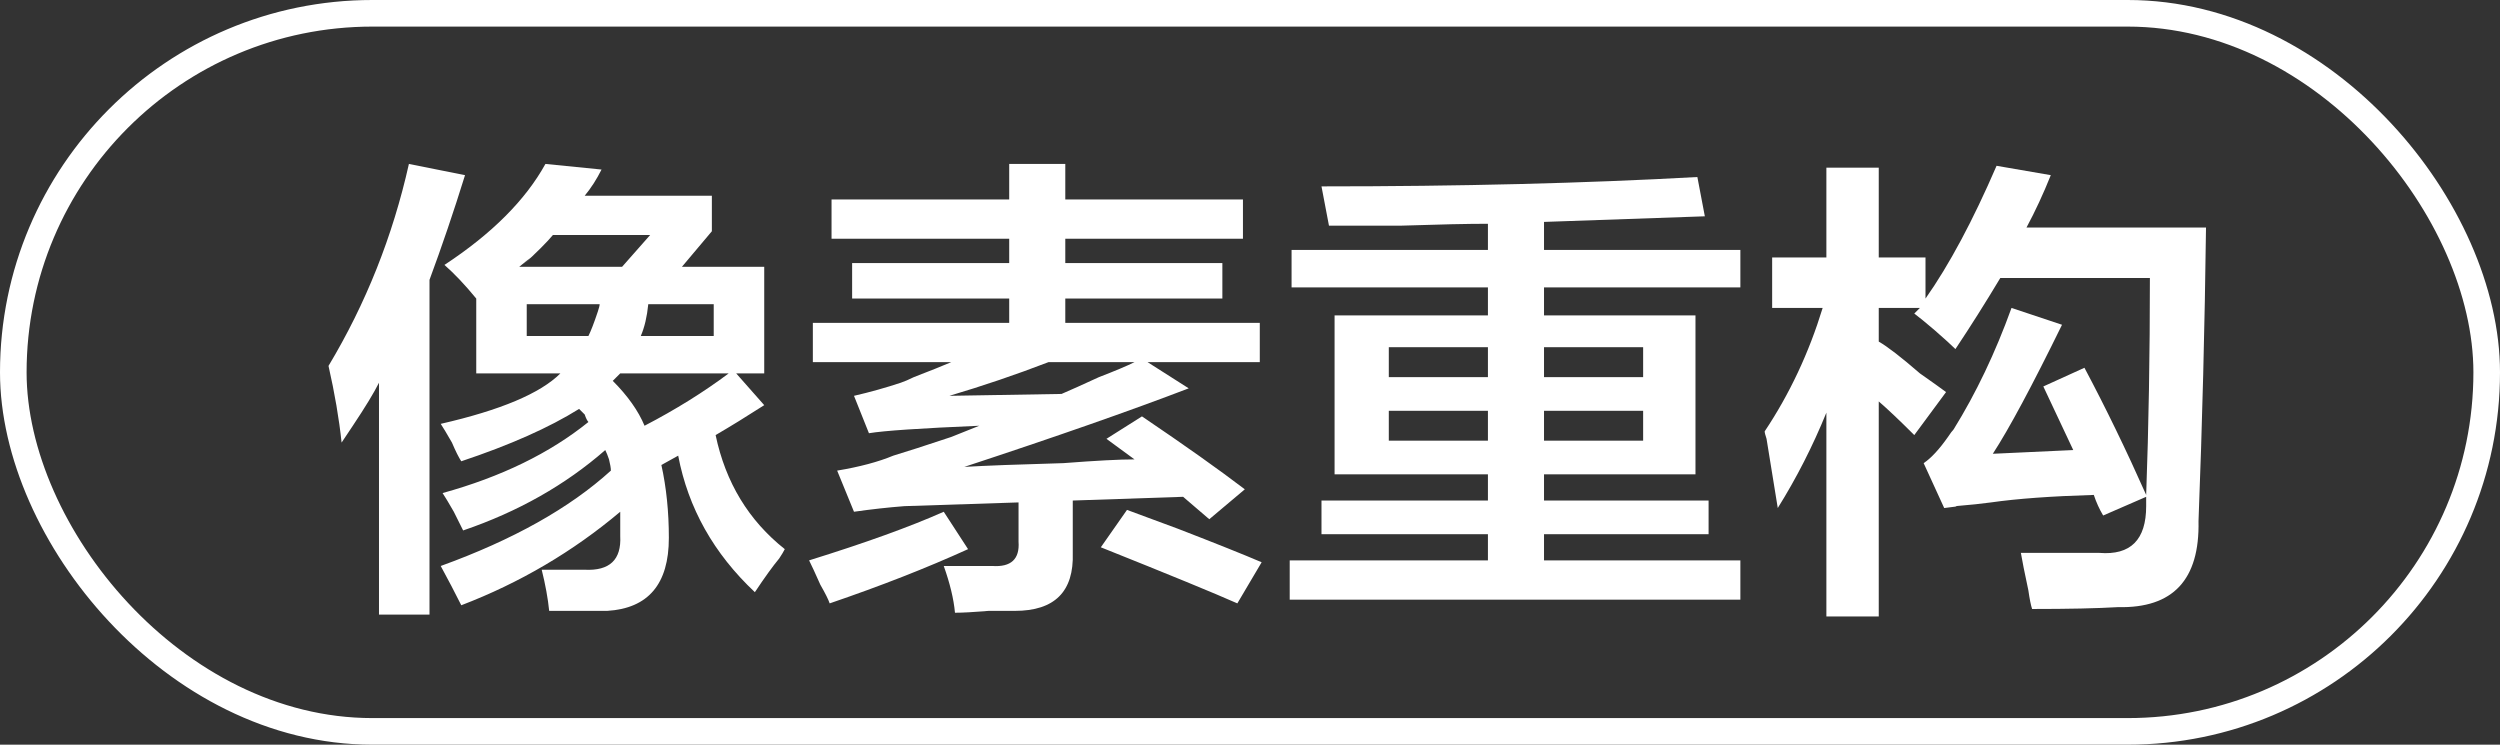
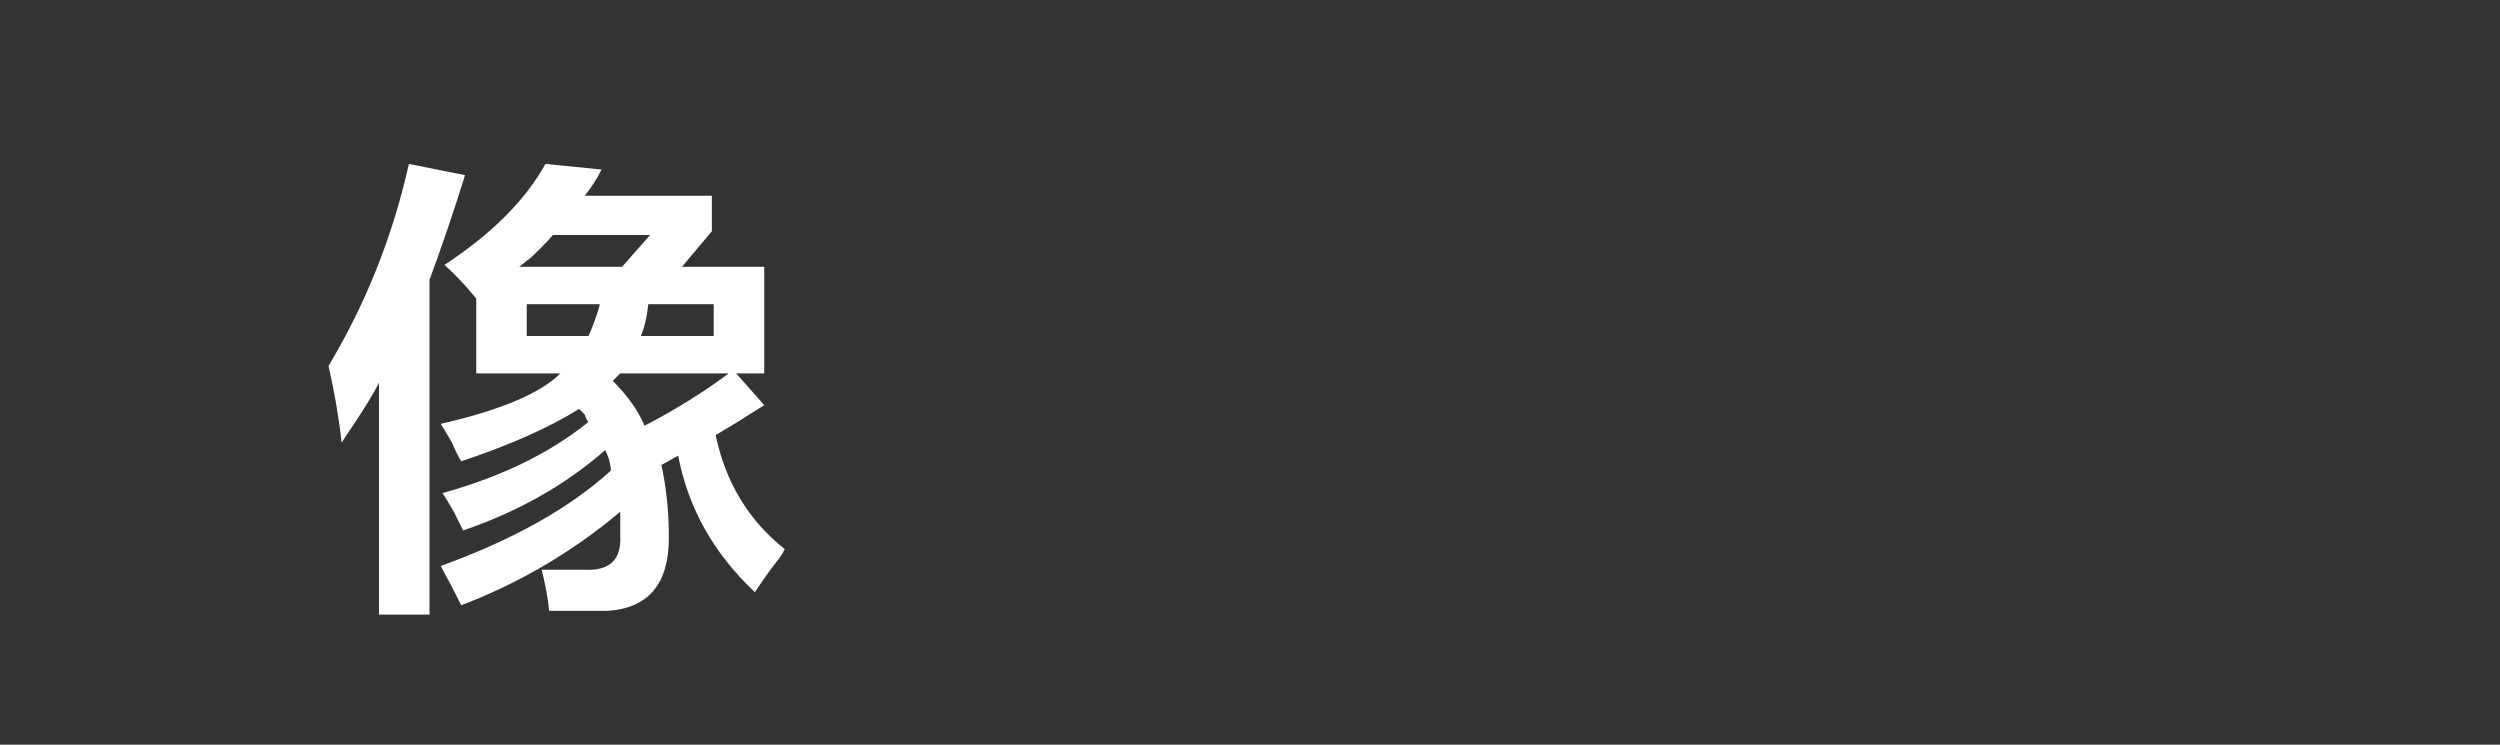
<svg xmlns="http://www.w3.org/2000/svg" width="94px" height="28px" viewBox="0 0 94 28" version="1.1">
  <rect x="0" y="0" width="94" height="28" fill="#333333" stroke="none" />
  <title>编组 71</title>
  <g id="页面-1" stroke="none" stroke-width="1" fill="none" fill-rule="evenodd">
    <g id="编组-71">
-       <rect id="矩形" stroke="#FFFFFF" x="0.5" y="0.5" width="93" height="27" rx="13.5" />
      <g id="像素重构" transform="translate(12.352, 6.164)" fill="#FFFFFF" fill-rule="nonzero">
        <path d="M5.555,7.875 L5.555,5.062 C5.133,4.547 4.734,4.125 4.359,3.797 C6.141,2.625 7.406,1.359 8.156,0 L10.266,0.211 C10.078,0.586 9.867,0.914 9.633,1.195 L14.414,1.195 L14.414,2.531 L13.289,3.867 L16.383,3.867 L16.383,7.875 L15.328,7.875 L16.383,9.07 C15.727,9.492 15.117,9.867 14.555,10.195 C14.93,11.977 15.797,13.406 17.156,14.484 C17.109,14.578 17.039,14.695 16.945,14.836 C16.711,15.117 16.406,15.539 16.031,16.102 C14.484,14.648 13.523,12.938 13.148,10.969 L12.516,11.32 C12.703,12.164 12.797,13.078 12.797,14.062 C12.797,15.797 12.023,16.711 10.477,16.805 C9.773,16.805 9.047,16.805 8.297,16.805 C8.25,16.336 8.156,15.82 8.016,15.258 C8.578,15.258 9.117,15.258 9.633,15.258 C10.57,15.305 11.016,14.883 10.969,13.992 C10.969,13.664 10.969,13.359 10.969,13.078 C9.188,14.578 7.195,15.75 4.992,16.594 C4.758,16.125 4.5,15.633 4.219,15.117 C6.938,14.133 9.07,12.938 10.617,11.531 C10.617,11.438 10.594,11.297 10.547,11.109 C10.5,10.969 10.453,10.852 10.406,10.758 C8.906,12.07 7.125,13.078 5.062,13.781 C4.969,13.594 4.852,13.359 4.711,13.078 C4.523,12.75 4.383,12.516 4.289,12.375 C6.492,11.766 8.32,10.875 9.773,9.703 C9.727,9.656 9.68,9.562 9.633,9.422 C9.539,9.328 9.469,9.258 9.422,9.211 C8.297,9.914 6.82,10.57 4.992,11.18 C4.898,11.039 4.781,10.805 4.641,10.477 C4.453,10.148 4.312,9.914 4.219,9.773 C6.469,9.258 7.969,8.625 8.719,7.875 L5.555,7.875 Z M0.492,10.477 C0.398,9.586 0.234,8.625 0,7.594 C1.406,5.25 2.414,2.719 3.023,0 L5.133,0.422 C4.711,1.781 4.266,3.094 3.797,4.359 L3.797,16.945 L1.898,16.945 L1.898,8.227 C1.711,8.602 1.383,9.141 0.914,9.844 C0.727,10.125 0.586,10.336 0.492,10.477 Z M12.094,2.672 L8.438,2.672 C8.203,2.953 7.828,3.328 7.312,3.797 C7.734,3.422 7.688,3.445 7.172,3.867 L11.039,3.867 L12.094,2.672 Z M10.969,7.875 L10.688,8.156 C11.25,8.719 11.648,9.281 11.883,9.844 C13.055,9.234 14.109,8.578 15.047,7.875 L10.969,7.875 Z M7.453,6.469 L9.773,6.469 C9.867,6.281 9.984,5.977 10.125,5.555 C10.172,5.414 10.195,5.32 10.195,5.273 L7.453,5.273 L7.453,6.469 Z M14.484,5.273 L12.023,5.273 C11.977,5.742 11.883,6.141 11.742,6.469 L14.484,6.469 L14.484,5.273 Z" id="形状" />
-         <path d="M18.914,2.812 L18.914,1.336 L25.594,1.336 L25.594,0 L27.703,0 L27.703,1.336 L34.383,1.336 L34.383,2.812 L27.703,2.812 L27.703,3.727 L33.609,3.727 L33.609,5.062 L27.703,5.062 L27.703,5.977 L35.016,5.977 L35.016,7.453 L30.797,7.453 L32.344,8.438 C30.141,9.281 27.328,10.266 23.906,11.391 C24.703,11.344 25.945,11.297 27.633,11.25 C28.852,11.156 29.742,11.109 30.305,11.109 L29.25,10.336 L30.586,9.492 C32.18,10.57 33.469,11.484 34.453,12.234 L33.117,13.359 L32.133,12.516 L27.984,12.656 L27.984,14.625 C28.031,16.078 27.305,16.805 25.805,16.805 C25.617,16.805 25.289,16.805 24.82,16.805 C24.258,16.852 23.836,16.875 23.555,16.875 C23.508,16.359 23.367,15.773 23.133,15.117 C23.836,15.117 24.445,15.117 24.961,15.117 C25.664,15.164 25.992,14.859 25.945,14.203 L25.945,12.727 L21.656,12.867 C21.047,12.914 20.414,12.984 19.758,13.078 L19.125,11.531 C19.969,11.391 20.672,11.203 21.234,10.969 C21.703,10.828 22.43,10.594 23.414,10.266 C23.883,10.078 24.234,9.938 24.469,9.844 C22.266,9.938 20.883,10.031 20.32,10.125 L19.758,8.719 C20.367,8.578 20.953,8.414 21.516,8.227 C21.656,8.18 21.82,8.109 22.008,8.016 C22.617,7.781 23.086,7.594 23.414,7.453 L18.211,7.453 L18.211,5.977 L25.594,5.977 L25.594,5.062 L19.688,5.062 L19.688,3.727 L25.594,3.727 L25.594,2.812 L18.914,2.812 Z M18.844,16.523 C18.797,16.383 18.68,16.148 18.492,15.82 C18.305,15.398 18.164,15.094 18.07,14.906 C20.18,14.25 21.867,13.641 23.133,13.078 L24.047,14.484 C22.5,15.188 20.766,15.867 18.844,16.523 Z M34.172,16.523 C33.328,16.148 31.617,15.445 29.039,14.414 L30.023,13.008 C30.398,13.148 31.031,13.383 31.922,13.711 C33.375,14.273 34.43,14.695 35.086,14.977 L34.172,16.523 Z M27.562,8.648 C27.891,8.508 28.359,8.297 28.969,8.016 C29.578,7.781 30.023,7.594 30.305,7.453 L27.07,7.453 C25.852,7.922 24.609,8.344 23.344,8.719 L27.562,8.648 Z" id="形状" />
-         <path d="M37.617,2.32 L37.336,0.844 C42.539,0.844 47.25,0.727 51.469,0.492 L51.75,1.969 C50.484,2.016 48.469,2.086 45.703,2.18 L45.703,3.234 L53.086,3.234 L53.086,4.641 L45.703,4.641 L45.703,5.695 L51.398,5.695 L51.398,11.672 L45.703,11.672 L45.703,12.656 L51.891,12.656 L51.891,13.922 L45.703,13.922 L45.703,14.906 L53.086,14.906 L53.086,16.383 L36.141,16.383 L36.141,14.906 L43.594,14.906 L43.594,13.922 L37.336,13.922 L37.336,12.656 L43.594,12.656 L43.594,11.672 L37.828,11.672 L37.828,5.695 L43.594,5.695 L43.594,4.641 L36.211,4.641 L36.211,3.234 L43.594,3.234 L43.594,2.25 C42.844,2.25 41.766,2.273 40.359,2.32 C39.141,2.32 38.227,2.32 37.617,2.32 Z M49.43,6.891 L45.703,6.891 L45.703,8.016 L49.43,8.016 L49.43,6.891 Z M45.703,9.281 L45.703,10.406 L49.43,10.406 L49.43,9.281 L45.703,9.281 Z M39.867,9.281 L39.867,10.406 L43.594,10.406 L43.594,9.281 L39.867,9.281 Z M39.867,6.891 L39.867,8.016 L43.594,8.016 L43.594,6.891 L39.867,6.891 Z" id="形状" />
-         <path d="M60.75,12.938 L59.977,11.25 C60.258,11.062 60.562,10.734 60.891,10.266 C60.984,10.125 61.055,10.031 61.102,9.984 C61.945,8.625 62.672,7.102 63.281,5.414 L65.18,6.047 C64.055,8.344 63.188,9.961 62.578,10.898 L65.602,10.758 L64.477,8.367 L66.023,7.664 C66.82,9.164 67.594,10.758 68.344,12.445 C68.438,9.867 68.484,7.148 68.484,4.289 L62.859,4.289 C62.297,5.227 61.734,6.117 61.172,6.961 C61.031,6.82 60.773,6.586 60.398,6.258 C60.07,5.977 59.812,5.766 59.625,5.625 L59.836,5.414 L58.289,5.414 L58.289,6.68 C58.617,6.867 59.133,7.266 59.836,7.875 C60.305,8.203 60.633,8.438 60.82,8.578 L59.625,10.195 C59.062,9.633 58.617,9.211 58.289,8.93 L58.289,17.016 L56.32,17.016 L56.32,9.352 C55.805,10.617 55.195,11.812 54.492,12.938 C54.398,12.375 54.258,11.508 54.07,10.336 C54.023,10.195 54,10.102 54,10.055 C54.938,8.648 55.664,7.102 56.18,5.414 L54.281,5.414 L54.281,3.516 L56.32,3.516 L56.32,0.141 L58.289,0.141 L58.289,3.516 L60.047,3.516 L60.047,5.062 C60.938,3.797 61.828,2.133 62.719,0.07 L64.758,0.422 C64.477,1.125 64.172,1.781 63.844,2.391 L70.594,2.391 C70.547,6.094 70.453,9.773 70.312,13.43 C70.359,15.633 69.352,16.711 67.289,16.664 C66.492,16.711 65.414,16.734 64.055,16.734 C64.008,16.594 63.961,16.359 63.914,16.031 C63.773,15.375 63.68,14.906 63.633,14.625 C64.57,14.625 65.555,14.625 66.586,14.625 C67.758,14.719 68.344,14.133 68.344,12.867 C68.344,12.773 68.344,12.656 68.344,12.516 L66.727,13.219 C66.586,12.984 66.469,12.727 66.375,12.445 C64.781,12.492 63.492,12.586 62.508,12.727 C62.18,12.773 61.734,12.82 61.172,12.867 C61.312,12.867 61.172,12.891 60.75,12.938 Z" id="路径" />
      </g>
    </g>
  </g>
</svg>